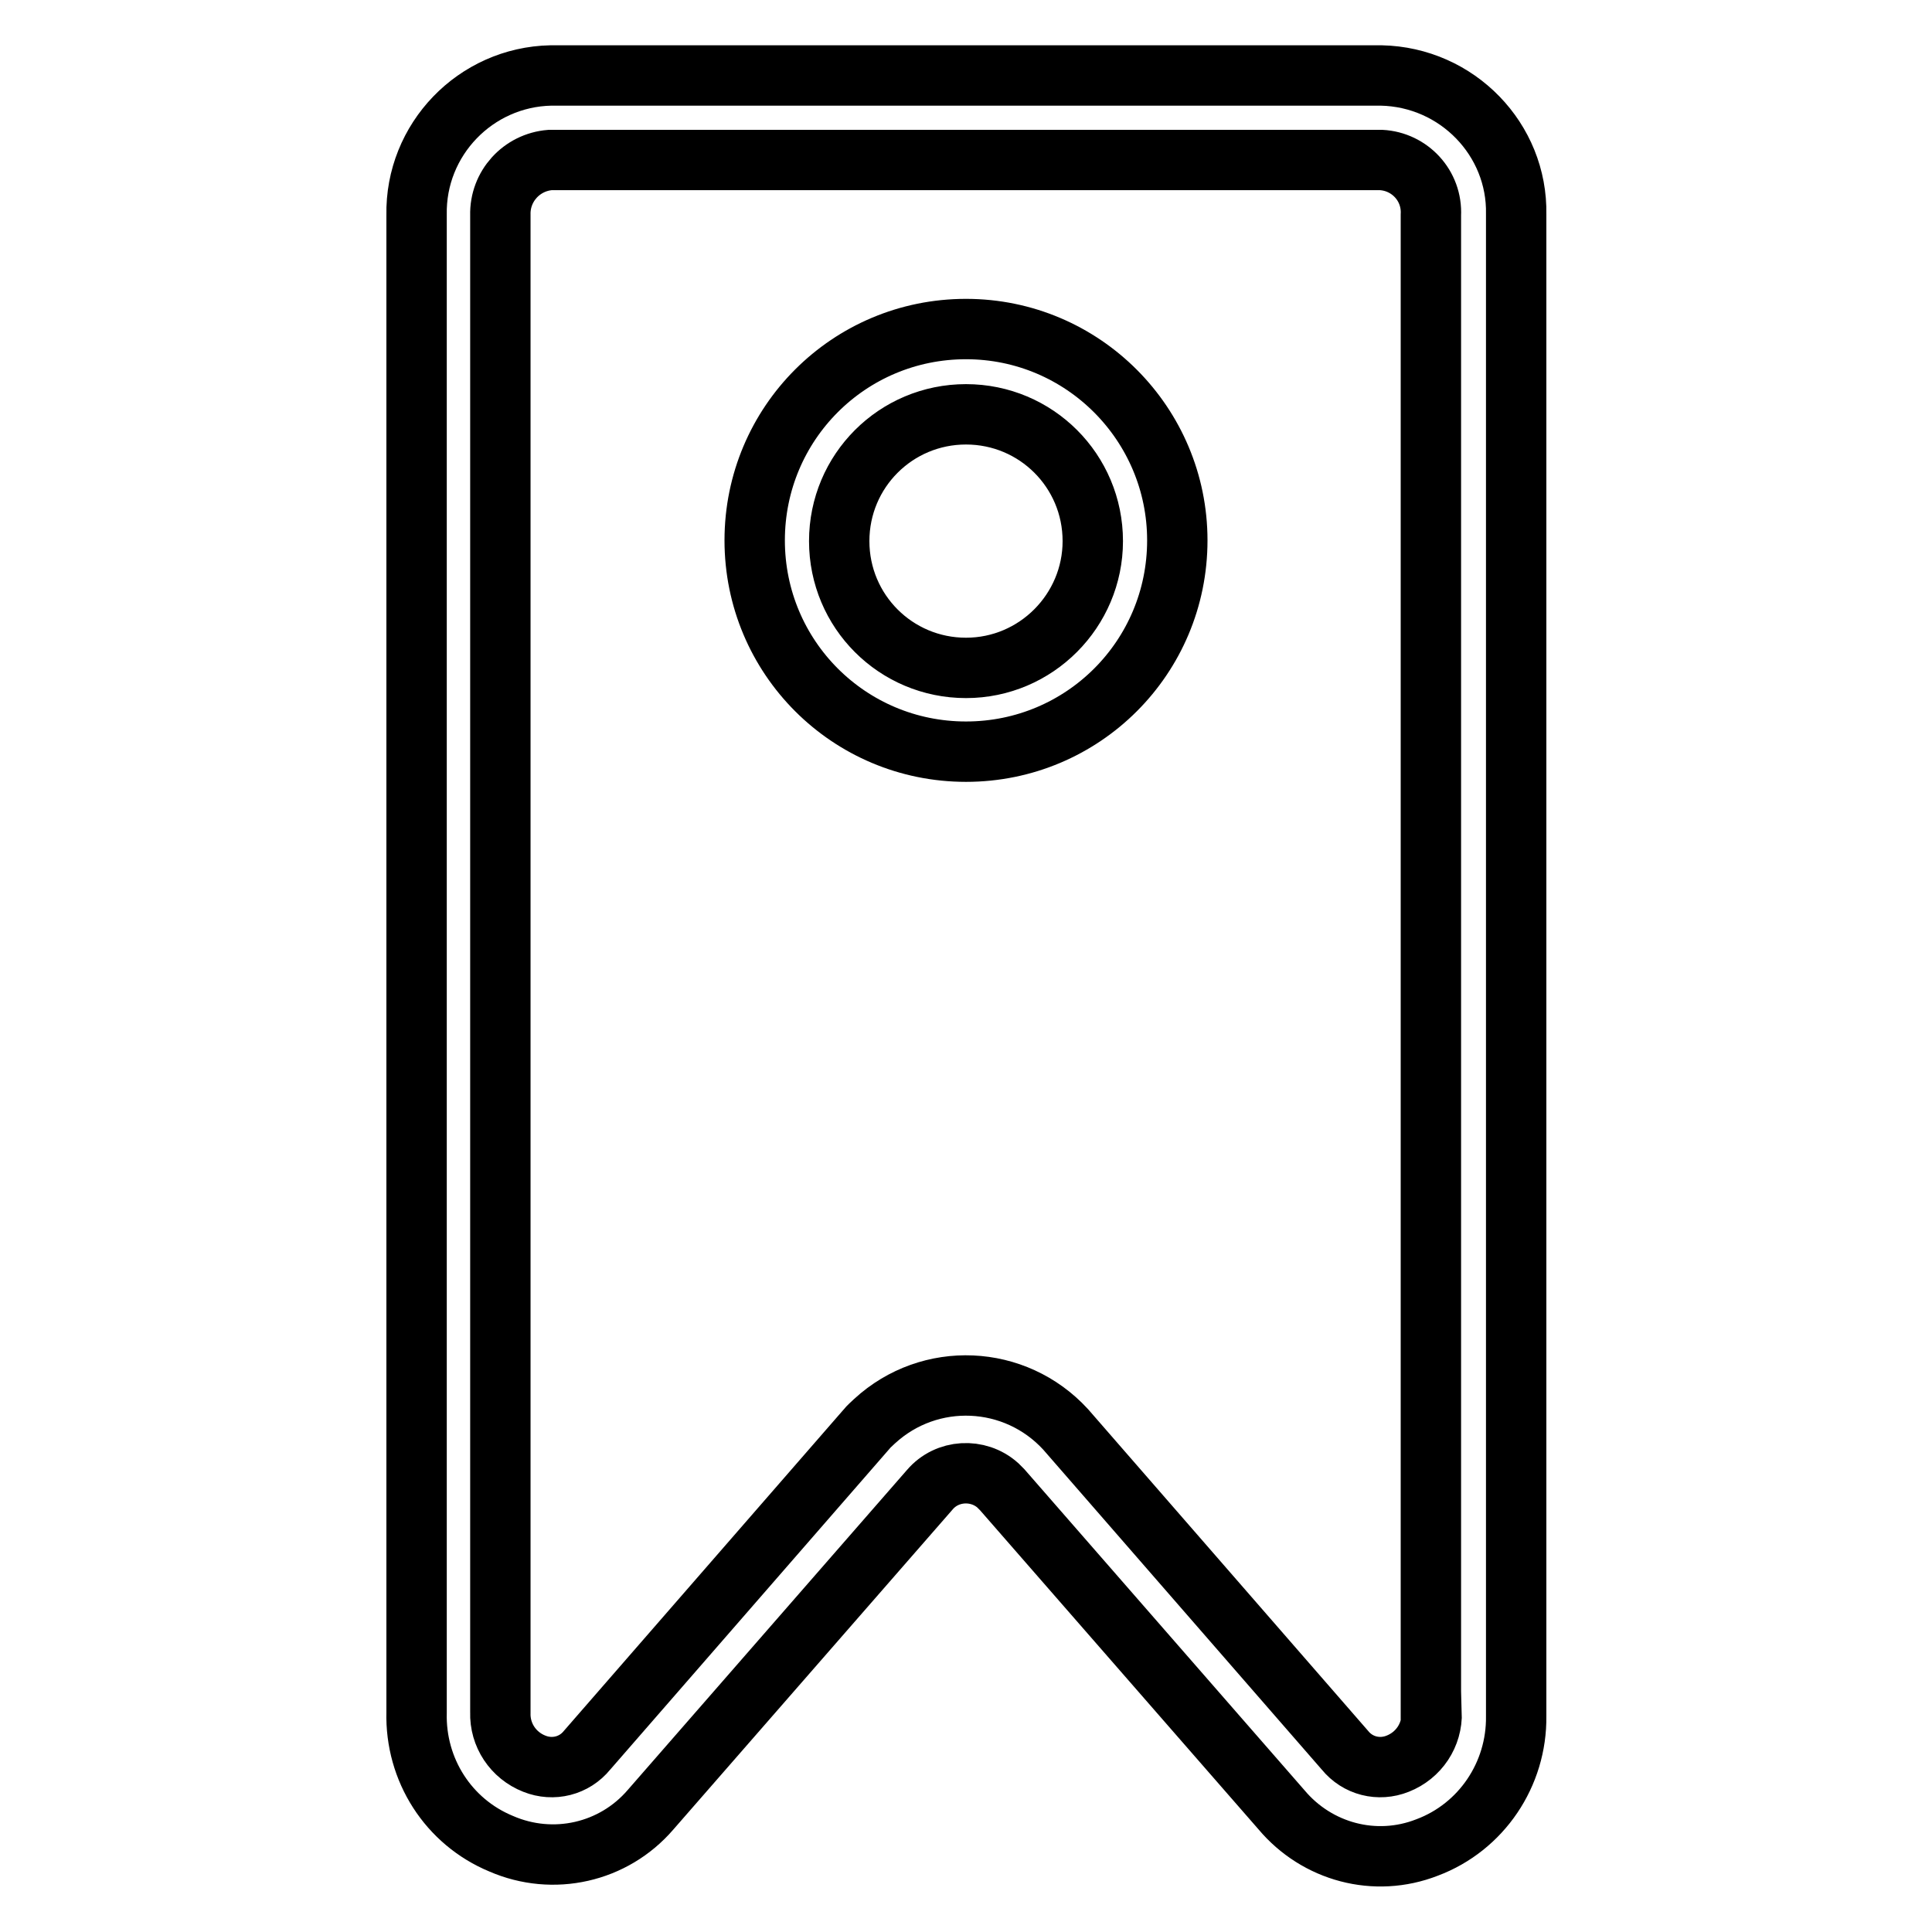
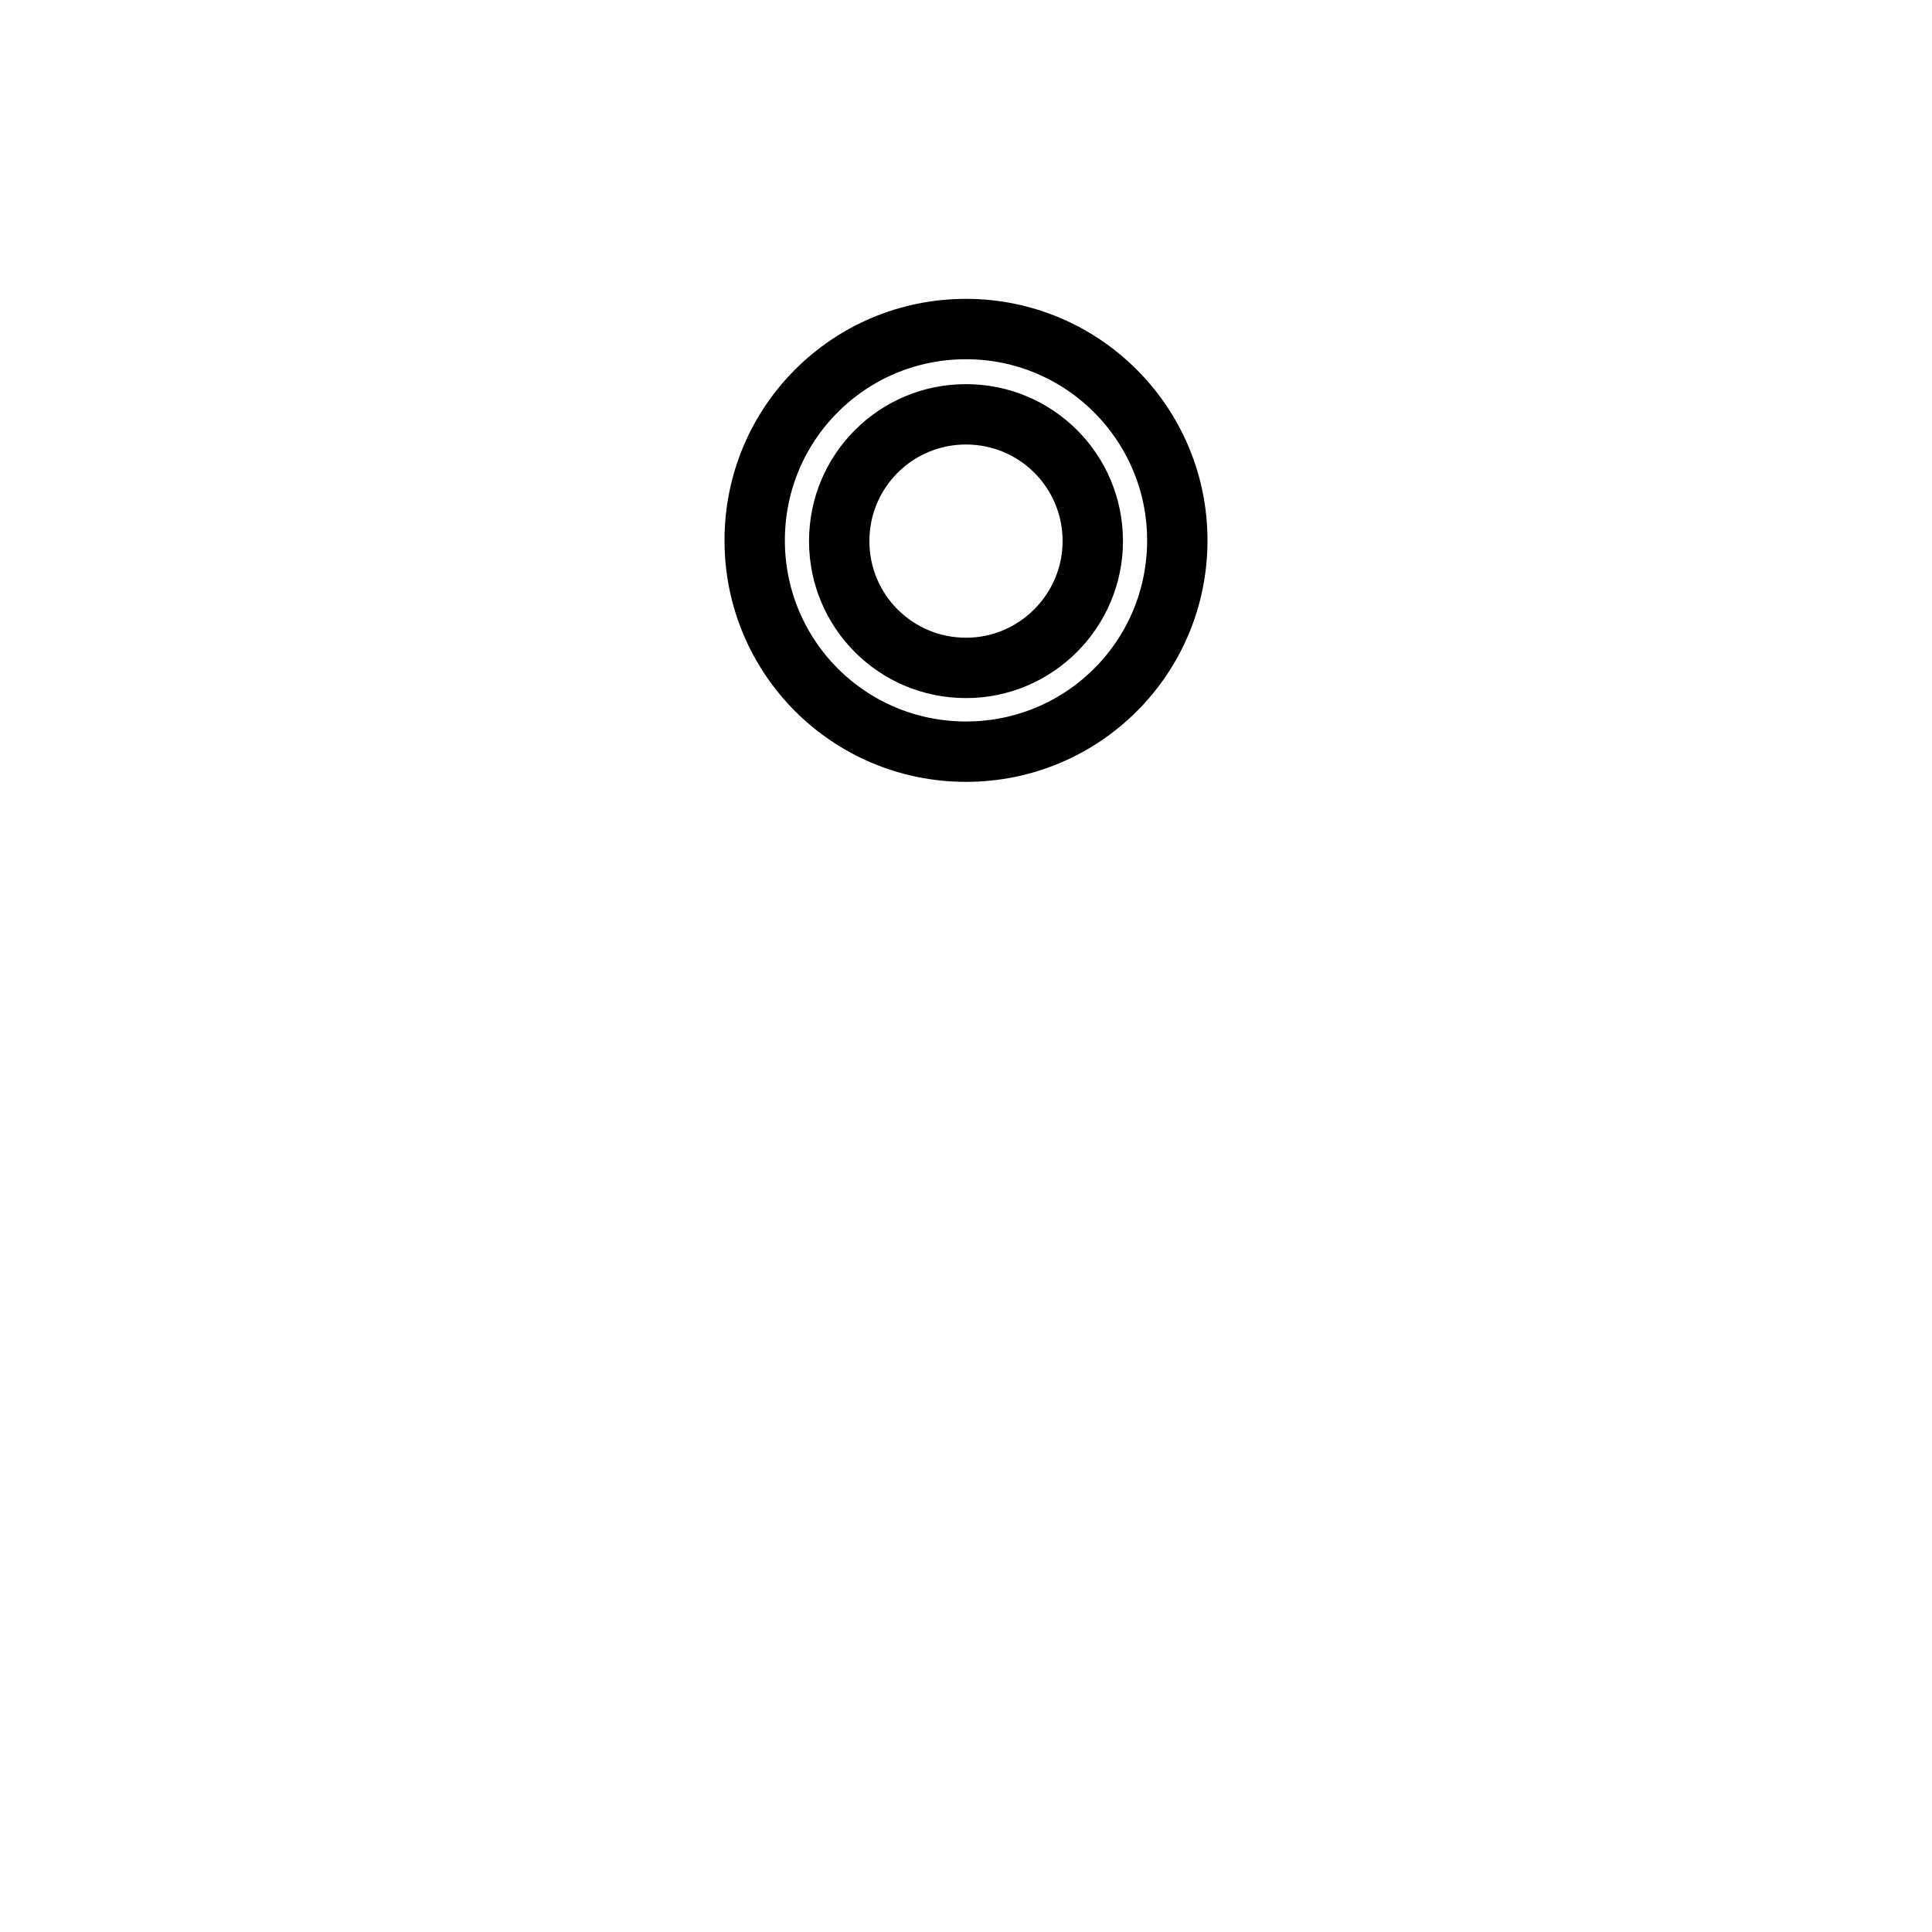
<svg xmlns="http://www.w3.org/2000/svg" version="1.1" x="0px" y="0px" viewBox="0 0 256 256" enable-background="new 0 0 256 256" xml:space="preserve">
  <g>
-     <path stroke-width="8" fill-opacity="0" stroke="#000000" d="M183,10H73c-10,0.2-18,8.5-17.8,18.5c0,0,0,0,0,0v198.4c-0.2,7.6,4.2,14.5,11.2,17.4 c6.9,3,14.9,1.2,19.8-4.5l37-42.4c2.3-2.7,6.4-2.9,9-0.6c0.2,0.2,0.4,0.4,0.6,0.6l37,42.4c4.7,5.6,12.4,7.7,19.3,5 c7.2-2.7,11.9-9.7,11.8-17.4v-199C201.1,18.5,193.1,10.2,183,10C183.1,10,183.1,10,183,10L183,10z M189.7,226.9 c0.1,3-1.7,5.7-4.5,6.8c-2.5,1-5.3,0.3-7-1.8l-37-42.5c-6.7-7.3-18-7.8-25.3-1.1c-0.4,0.4-0.8,0.7-1.1,1.1l-37,42.5 c-1.7,2.1-4.5,2.8-7,1.8c-2.8-1.1-4.6-3.8-4.5-6.8V28.5c-0.1-3.8,2.8-7,6.6-7.3H183c3.8,0.2,6.8,3.4,6.6,7.3c0,0,0,0,0,0V226.9z" />
    <path stroke-width="8" fill-opacity="0" stroke="#000000" d="M128,43.6c-15.5,0-28,12.5-28,28c0,15.5,12.5,28,28,28s28-12.5,28-28C156,56.2,143.5,43.6,128,43.6 L128,43.6z M128,88.5c-9.3,0-16.8-7.5-16.8-16.8c0-9.3,7.5-16.8,16.8-16.8c9.3,0,16.8,7.5,16.8,16.8 C144.8,80.9,137.3,88.5,128,88.5L128,88.5z" />
  </g>
</svg>